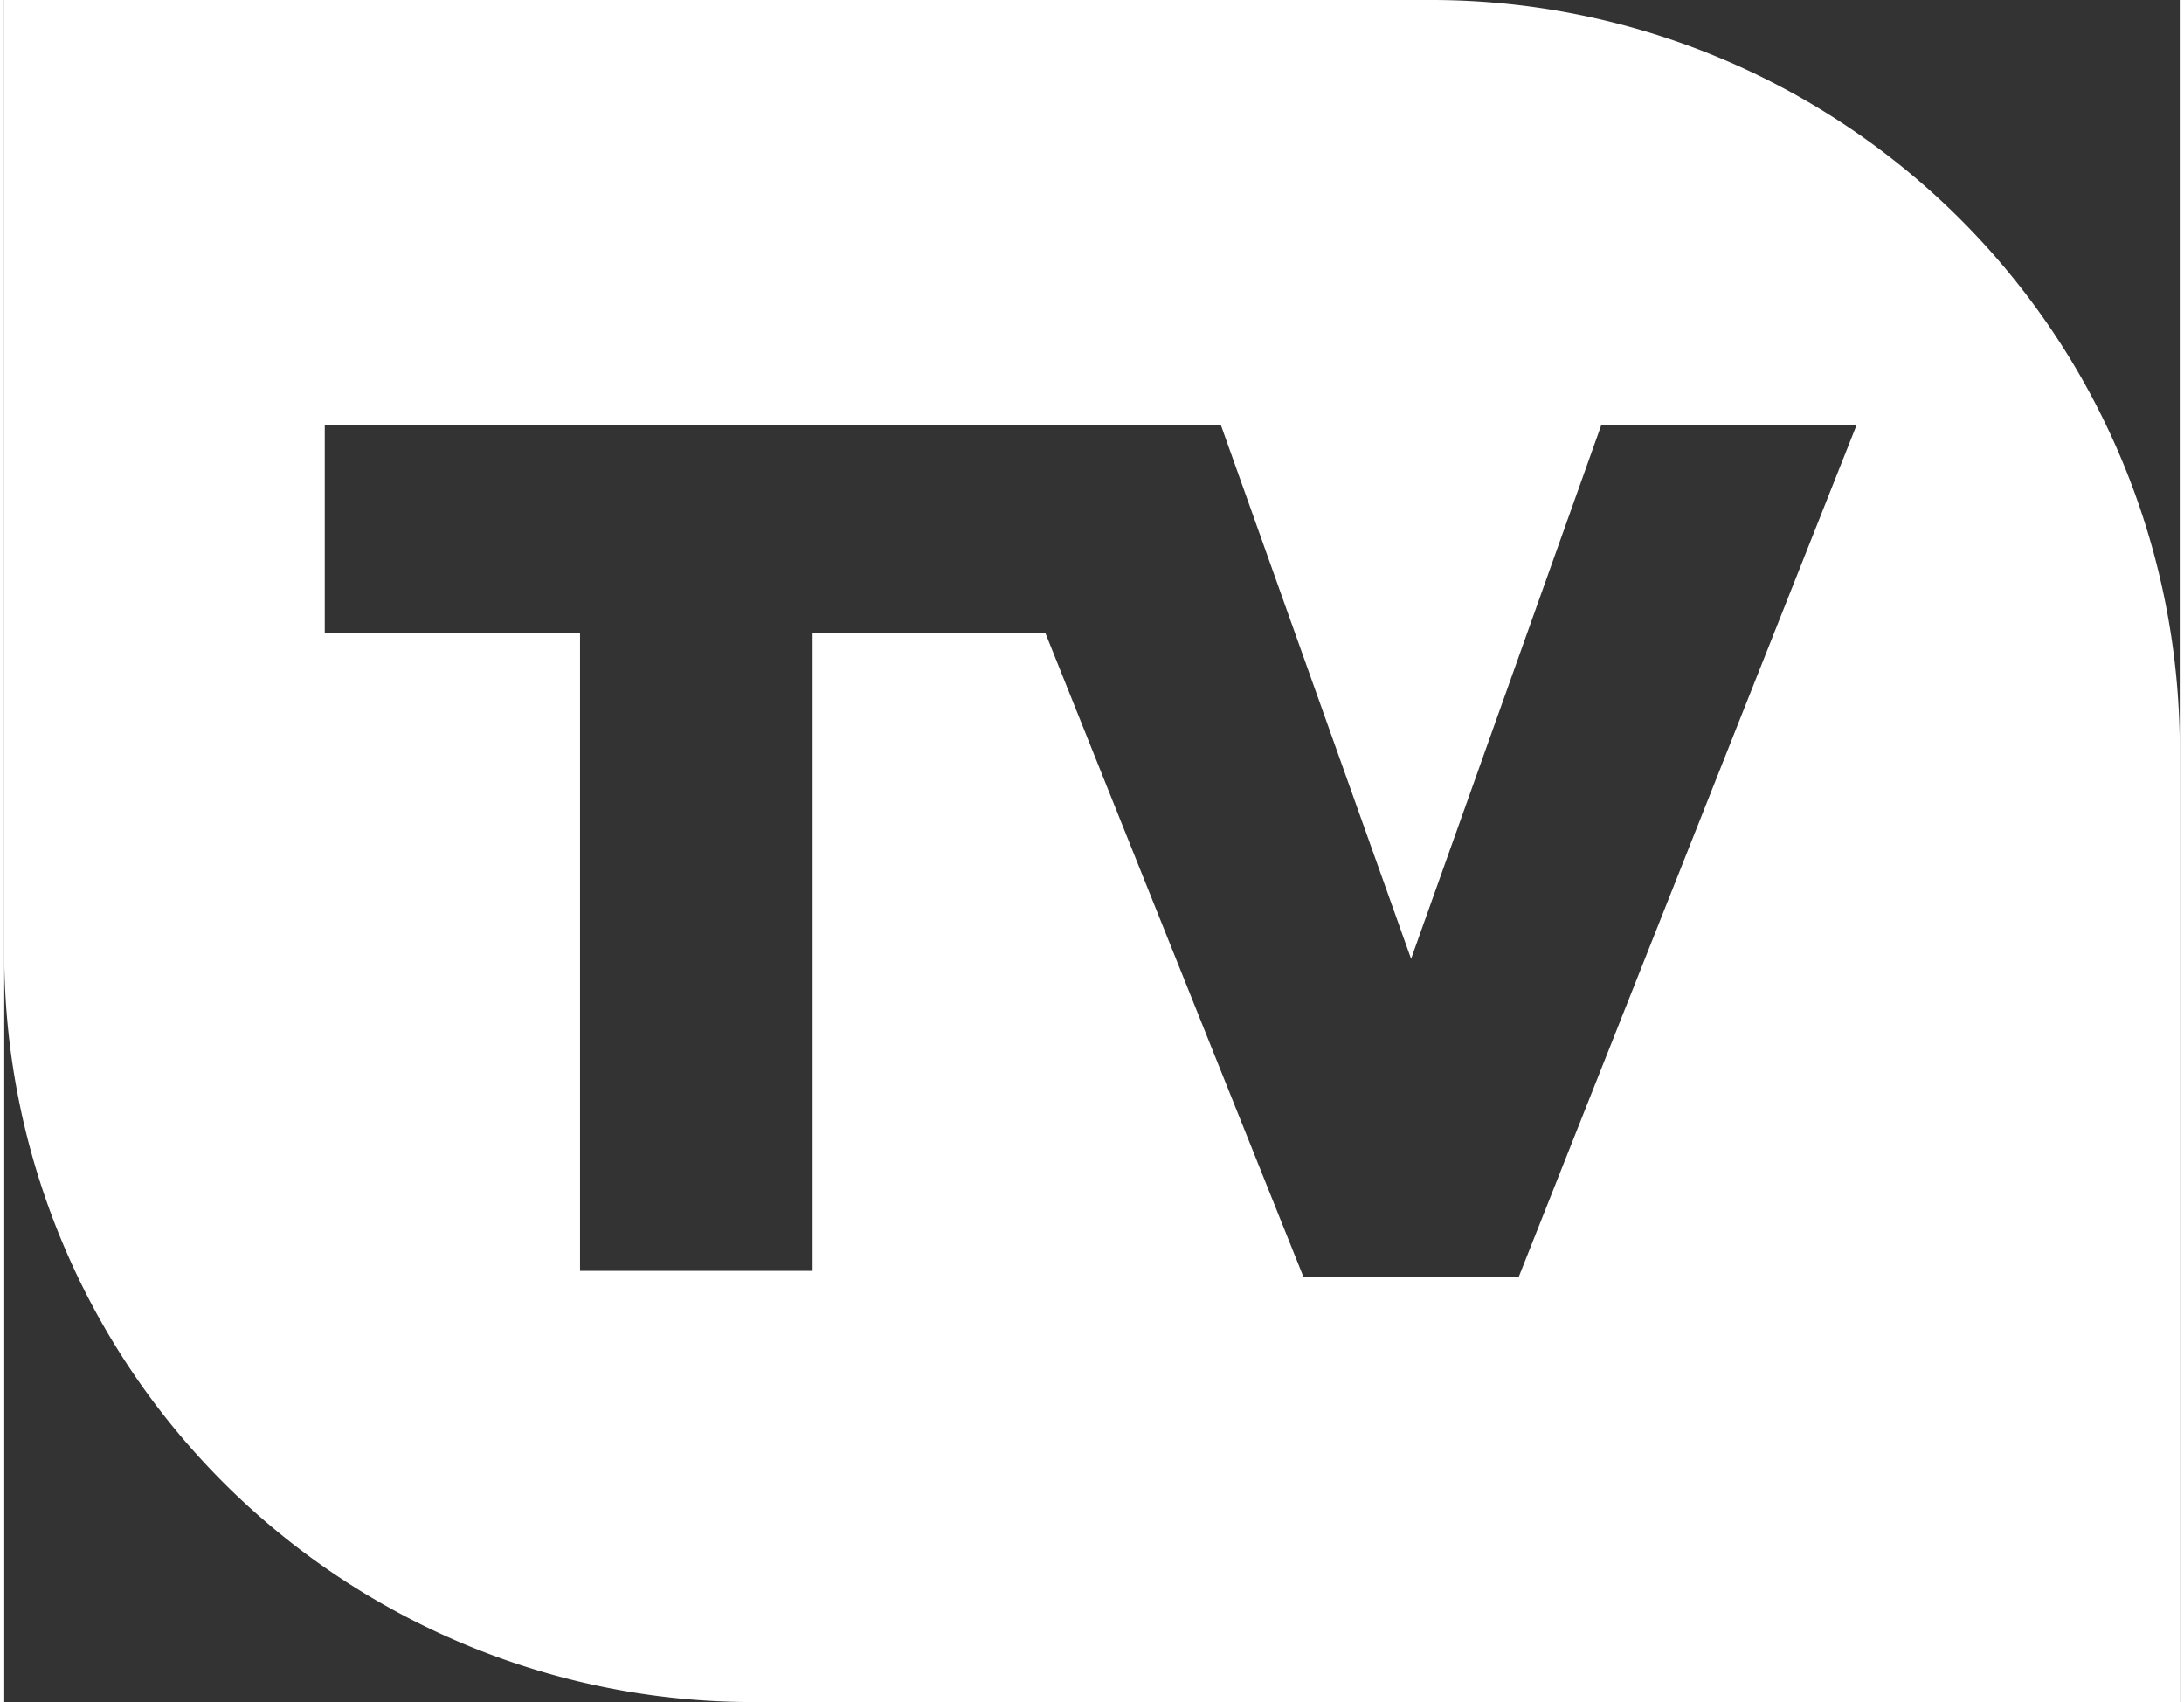
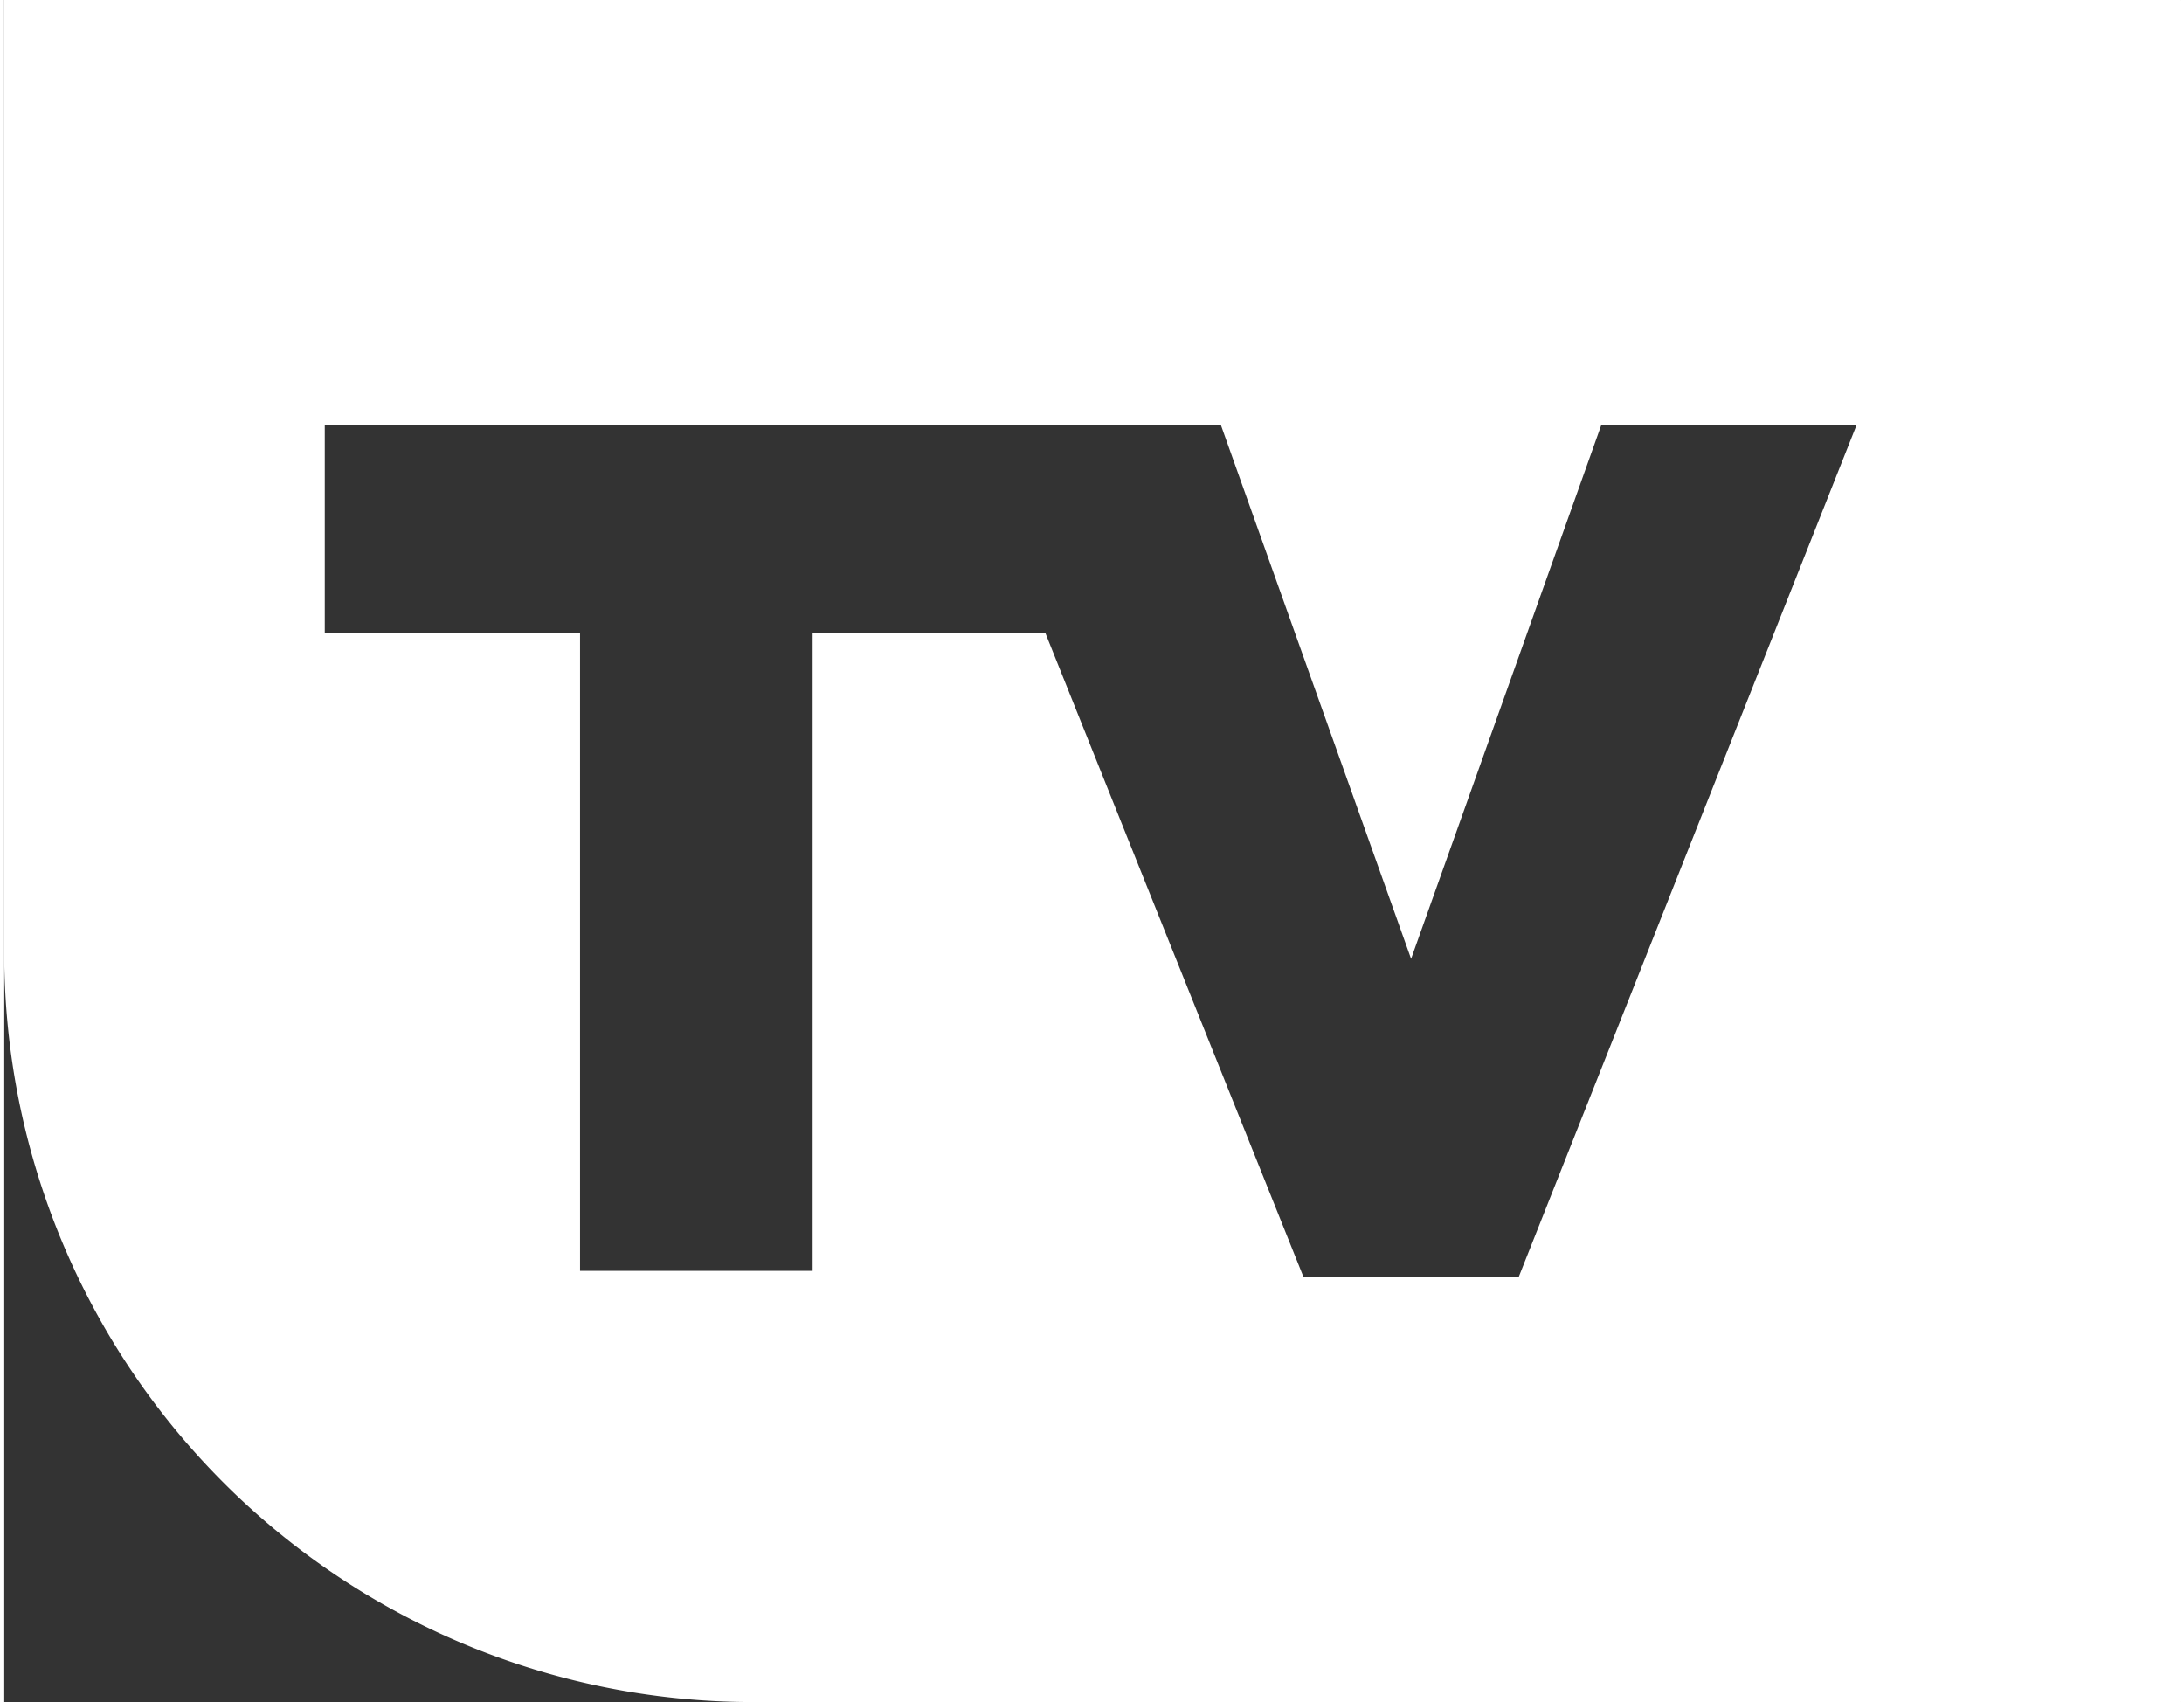
<svg xmlns="http://www.w3.org/2000/svg" viewBox="0 0 76.7 60" width="77" height="60">
  <rect x="0" y="0" width="76.7" height="60" fill="#333333" stroke="none" />
-   <path class="cls-1" d="M50.4 0H0V33.7A26.4 26.4 0 0 0 26.3 60H76.7V26.3A26.4 26.4 0 0 0 50.4 0Zm3 45h-7.6l-9.1-22.7h-8.2v22.5h-8.2V22.3H11.3V15h31.6l6.7 18.8 6.7-18.8h9z" fill="#fff" />
+   <path class="cls-1" d="M50.4 0H0V33.7A26.4 26.4 0 0 0 26.3 60H76.7A26.4 26.4 0 0 0 50.4 0Zm3 45h-7.6l-9.1-22.7h-8.2v22.5h-8.2V22.3H11.3V15h31.6l6.7 18.8 6.7-18.8h9z" fill="#fff" />
</svg>